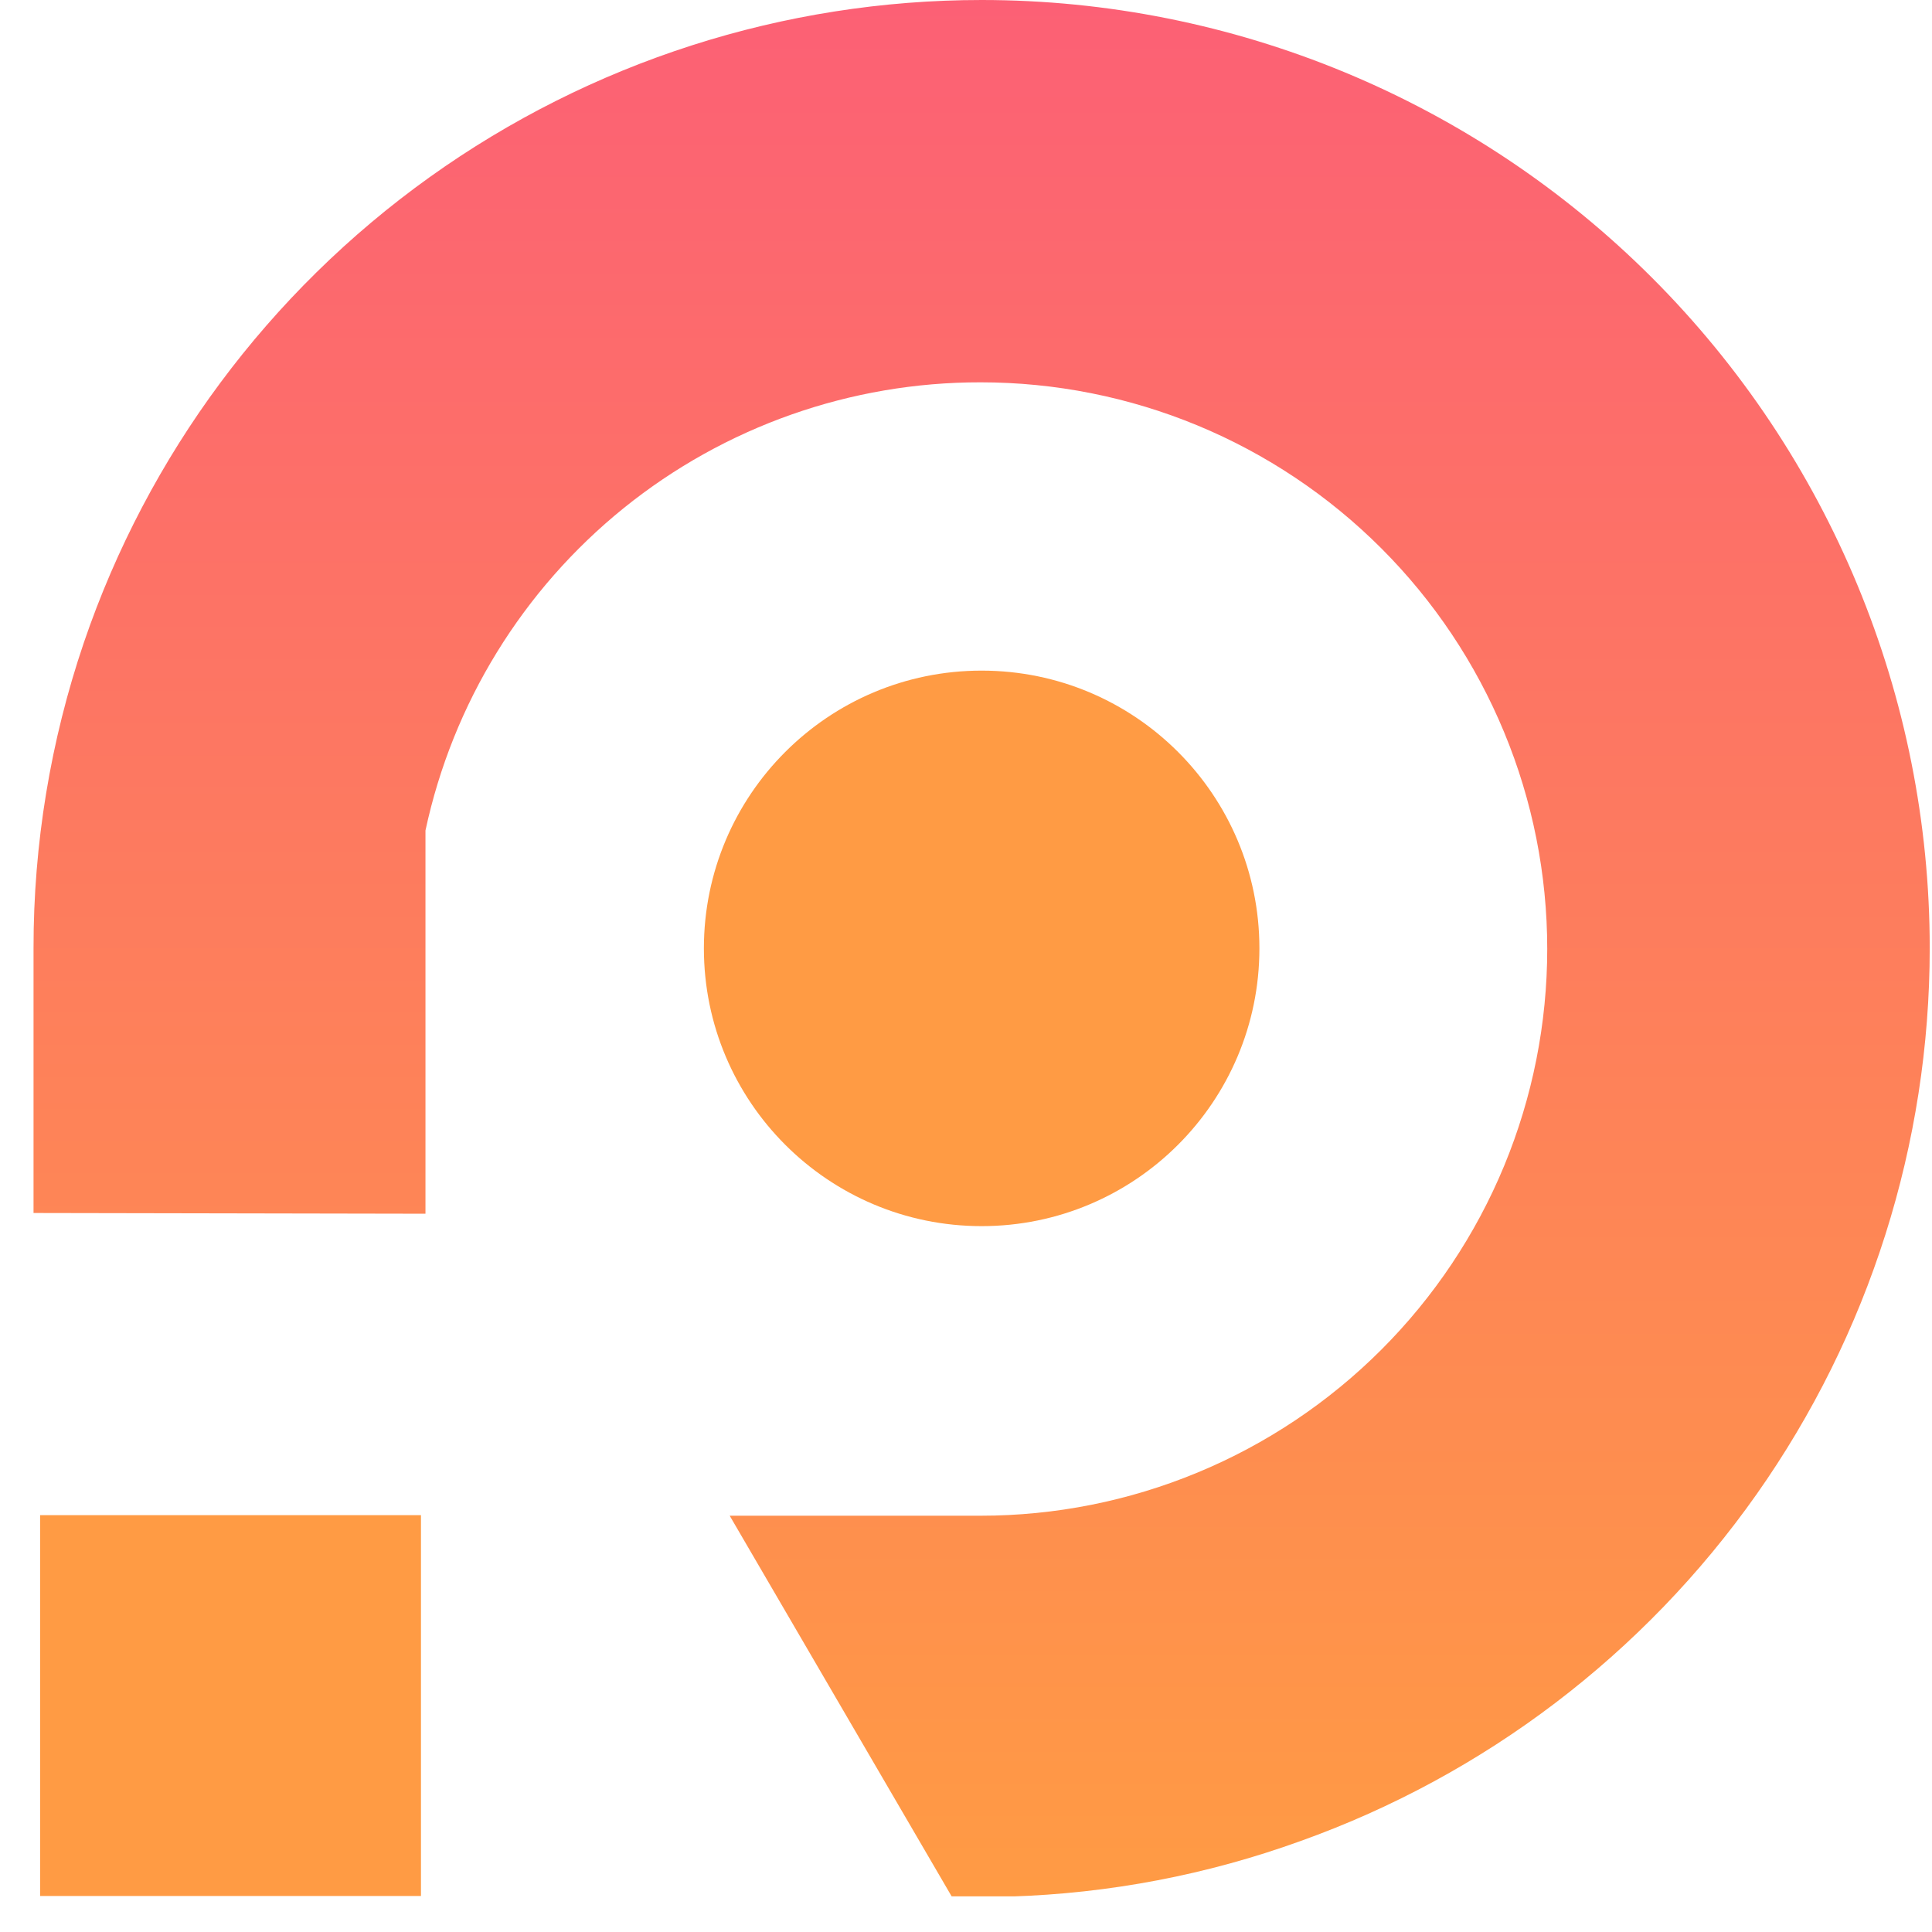
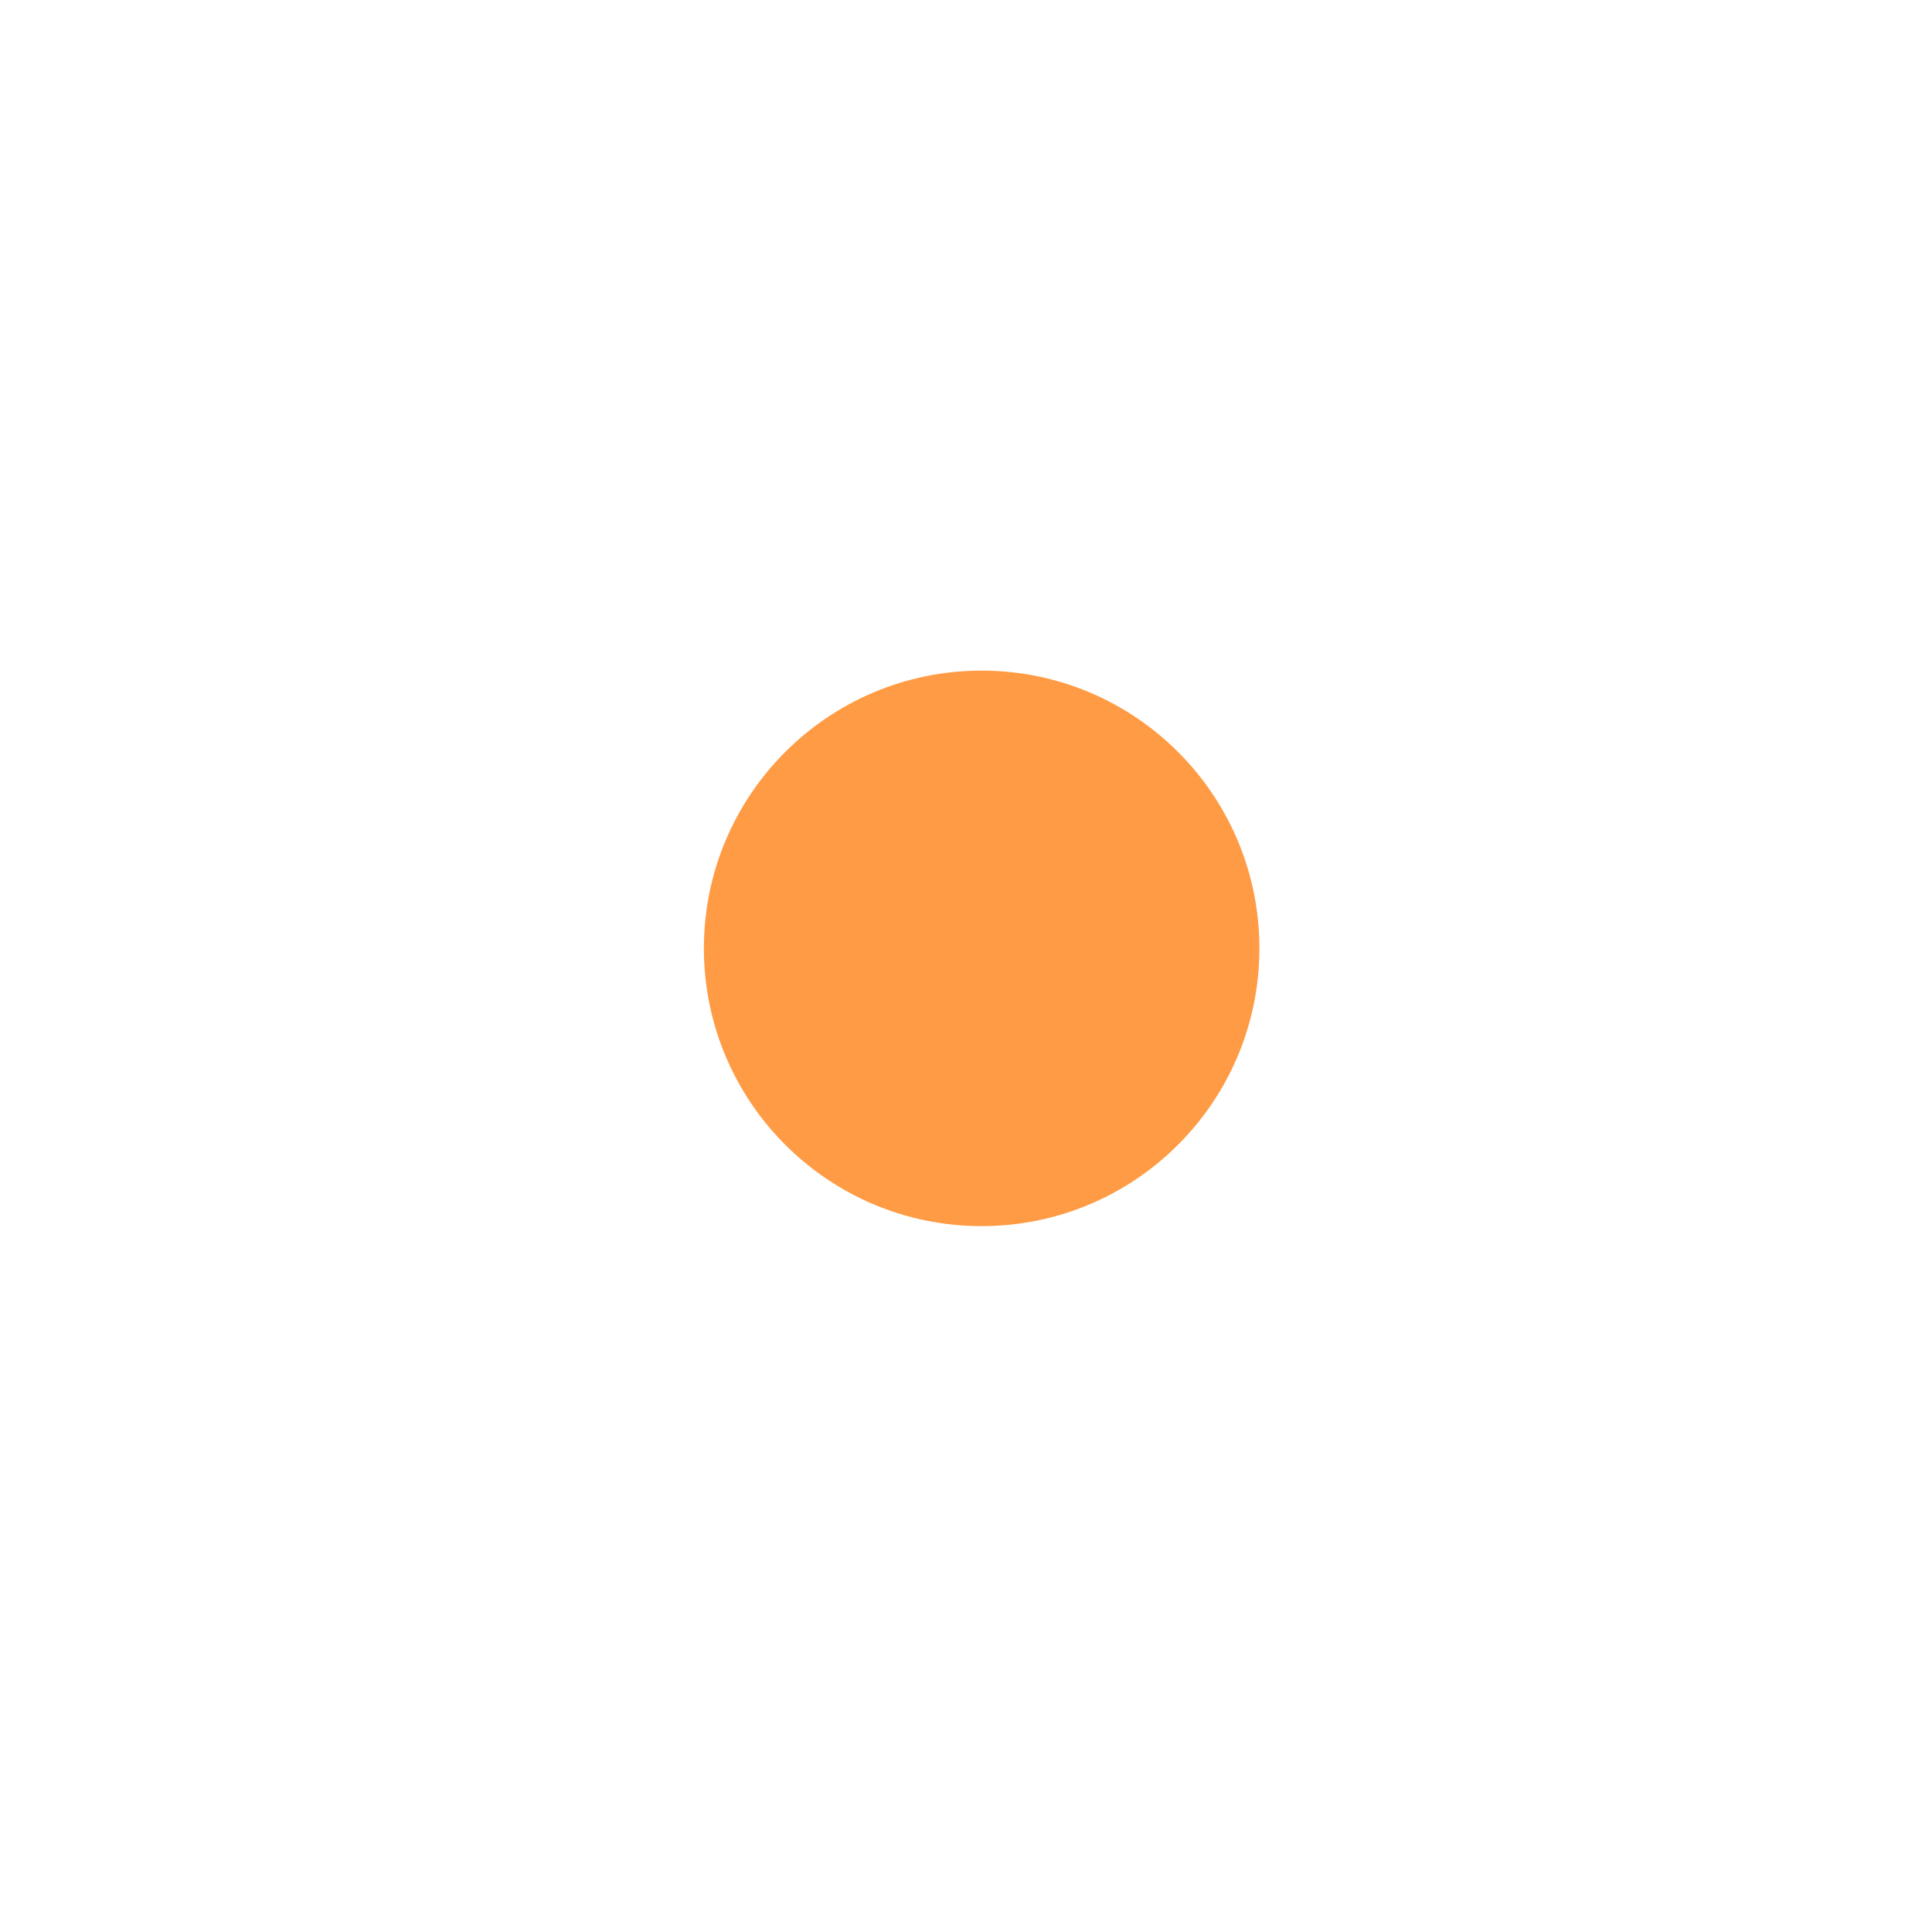
<svg xmlns="http://www.w3.org/2000/svg" width="45" height="45" viewBox="0 0 45 45" fill="none">
  <g clip-path="url(#clip0_7867_15618)">
-     <path d="M0.781 28.253V22.085C0.779 19.663 1.175 17.258 1.954 14.965C3.442 10.6 6.258 6.81 10.008 4.126C13.759 1.443 18.255 -0 22.866 1.35872e-08C28.723 0.001 34.339 2.328 38.48 6.47C42.621 10.612 44.947 16.228 44.947 22.085C44.946 26.639 43.538 31.082 40.914 34.805C38.291 38.527 34.581 41.348 30.293 42.881C28.121 43.667 25.838 44.103 23.53 44.174C23.306 44.174 23.077 44.174 22.849 44.174C22.621 44.174 22.392 44.174 22.168 44.174L16.996 35.304H22.84C24.574 35.304 26.29 34.963 27.892 34.299C29.493 33.636 30.948 32.663 32.174 31.437C33.4 30.211 34.372 28.756 35.035 27.154C35.697 25.552 36.038 23.836 36.038 22.102C36.038 20.369 35.697 18.653 35.033 17.052C34.37 15.45 33.398 13.996 32.172 12.77C30.947 11.545 29.492 10.572 27.891 9.909C26.29 9.246 24.573 8.905 22.84 8.905C19.816 8.901 16.881 9.935 14.527 11.835C12.174 13.736 10.544 16.386 9.91 19.344V28.27L0.781 28.253Z" fill="url(#paint0_linear_7867_15618)" />
    <path d="M22.864 28.559C26.437 28.559 29.334 25.662 29.334 22.089C29.334 18.516 26.437 15.62 22.864 15.62C19.291 15.62 16.395 18.516 16.395 22.089C16.395 25.662 19.291 28.559 22.864 28.559Z" fill="#FF9B44" />
-     <path d="M0.934 44.161H9.805L9.805 35.291H0.934L0.934 44.161Z" fill="#FF9B44" />
  </g>
  <defs>
    <linearGradient id="paint0_linear_7867_15618" x1="22.864" y1="0" x2="22.864" y2="44.174" gradientUnits="userSpaceOnUse">
      <stop stop-color="#FC6075" />
      <stop offset="1" stop-color="#FF9B44" />
    </linearGradient>
    <clipPath id="clip0_7867_15618">
      <rect width="44.166" height="44.17" fill="white" transform="translate(0.781)" />
    </clipPath>
  </defs>
</svg>